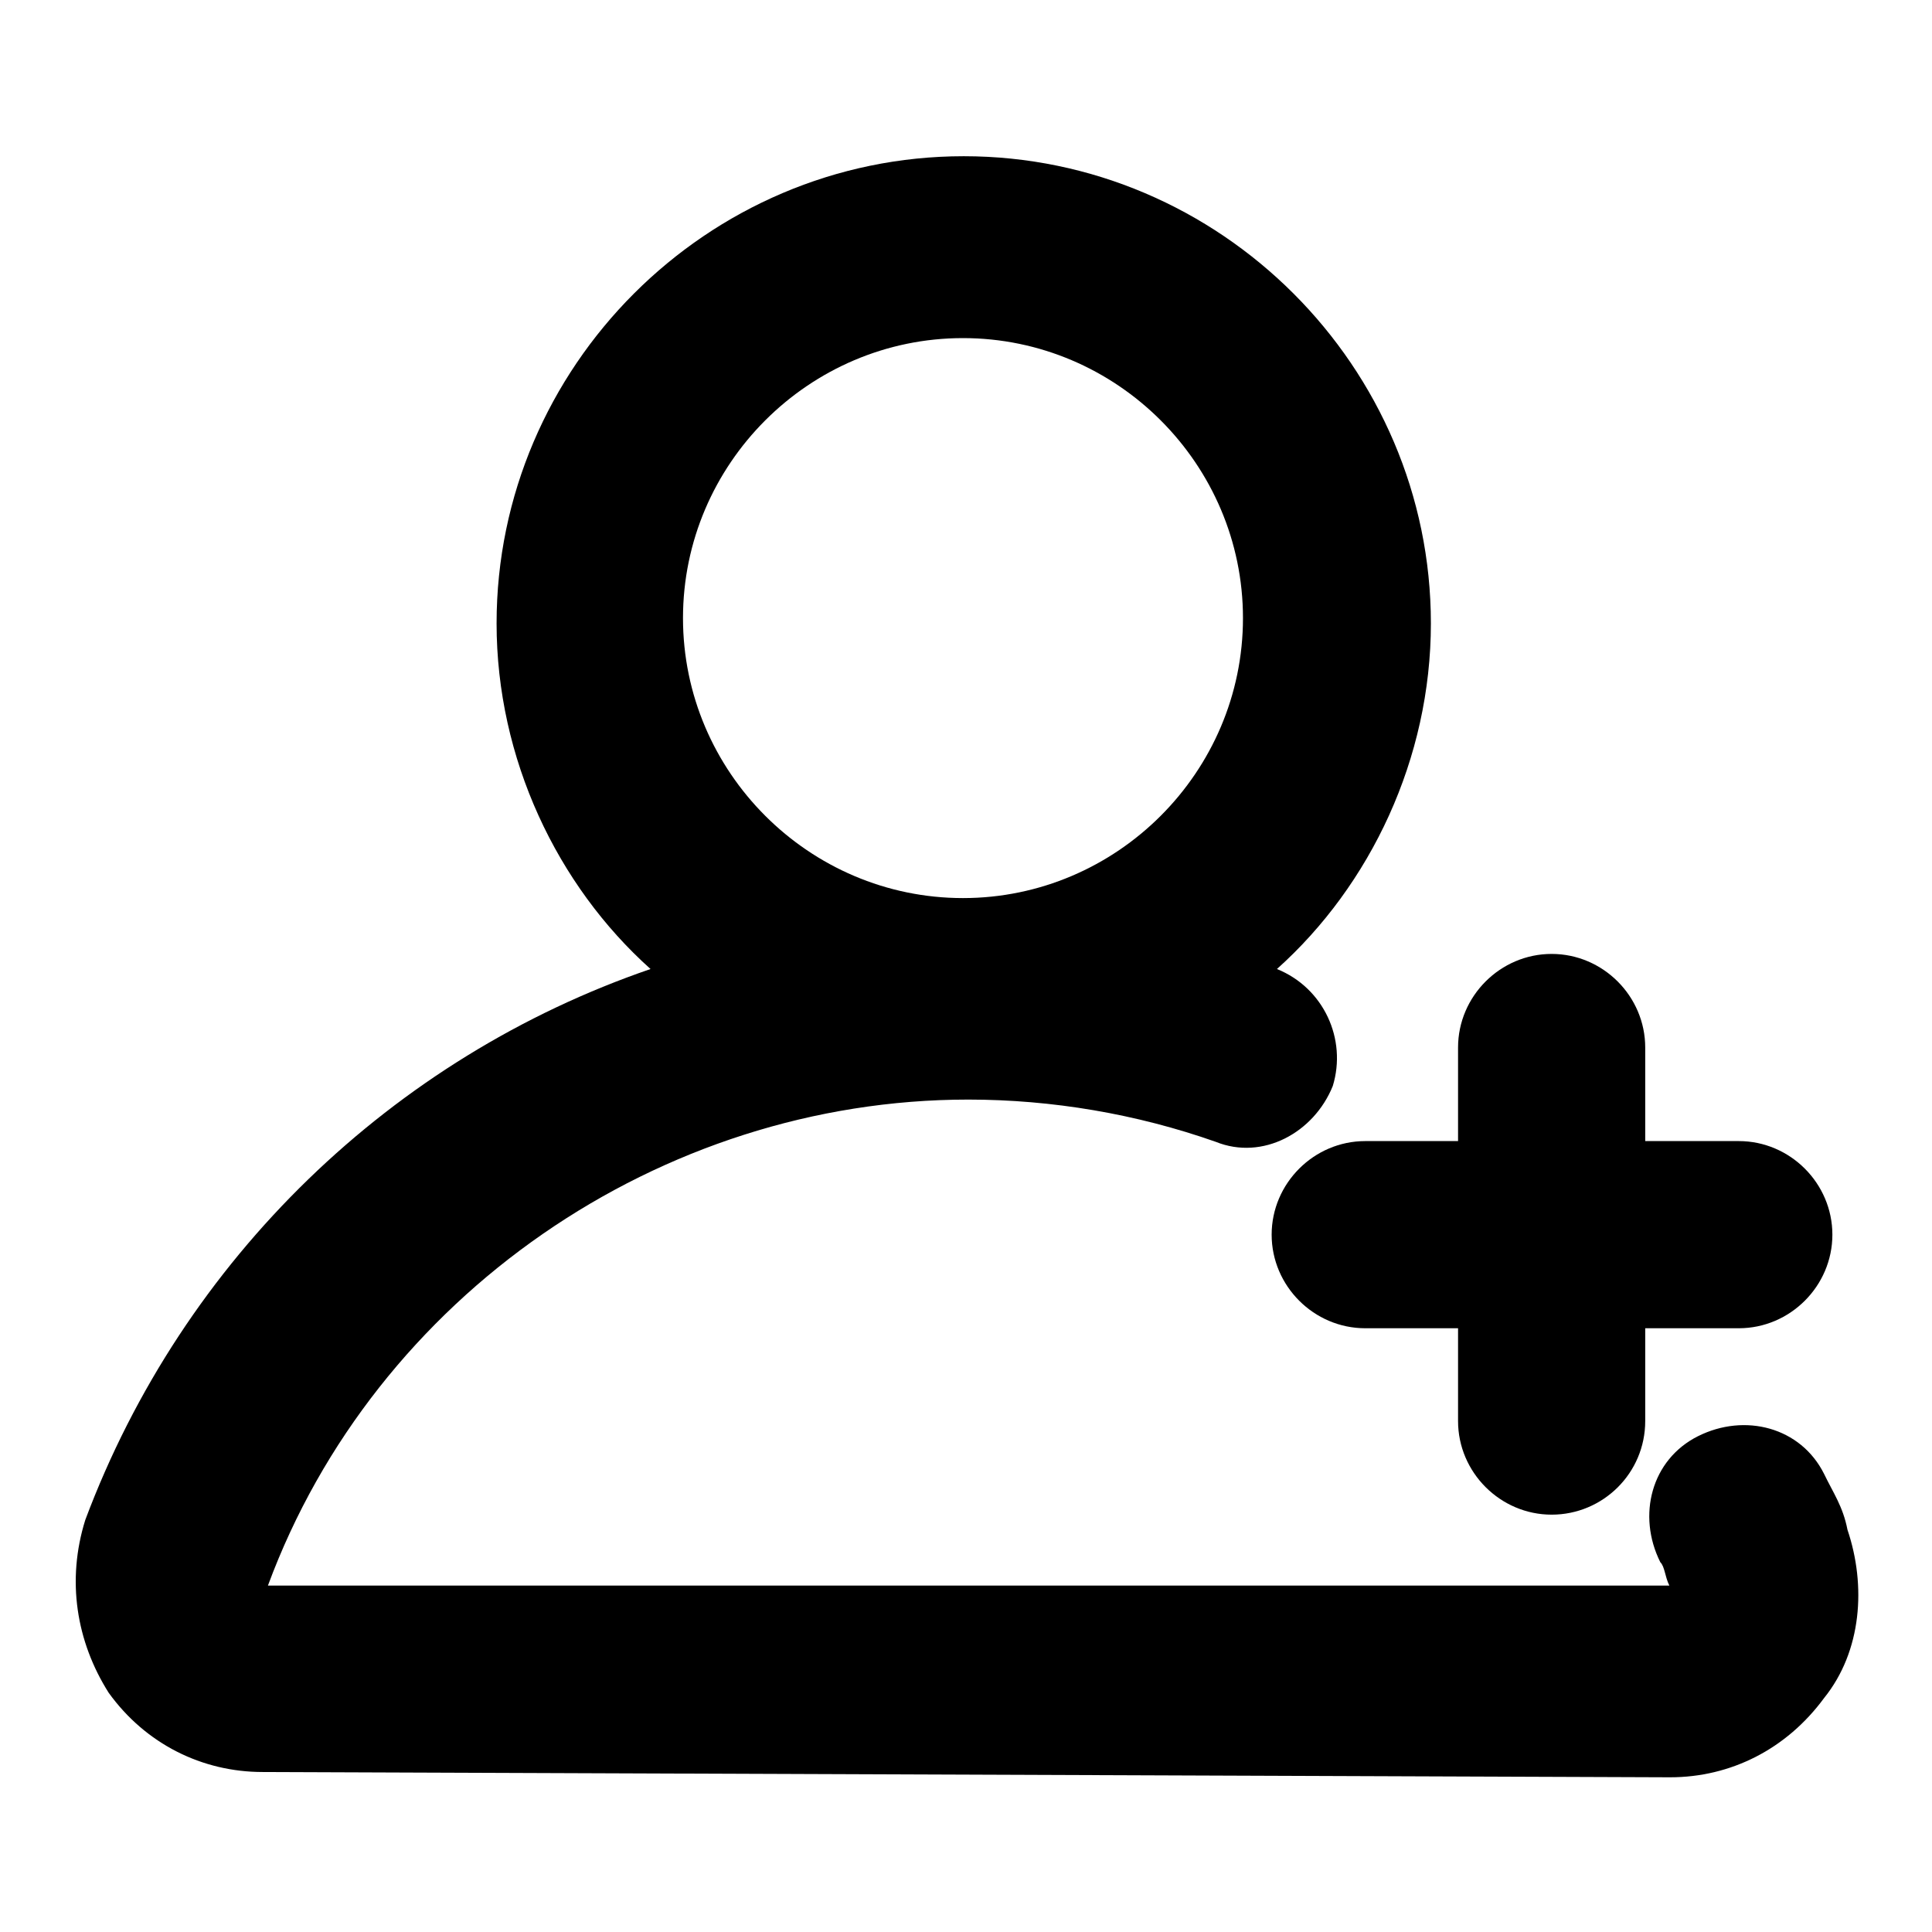
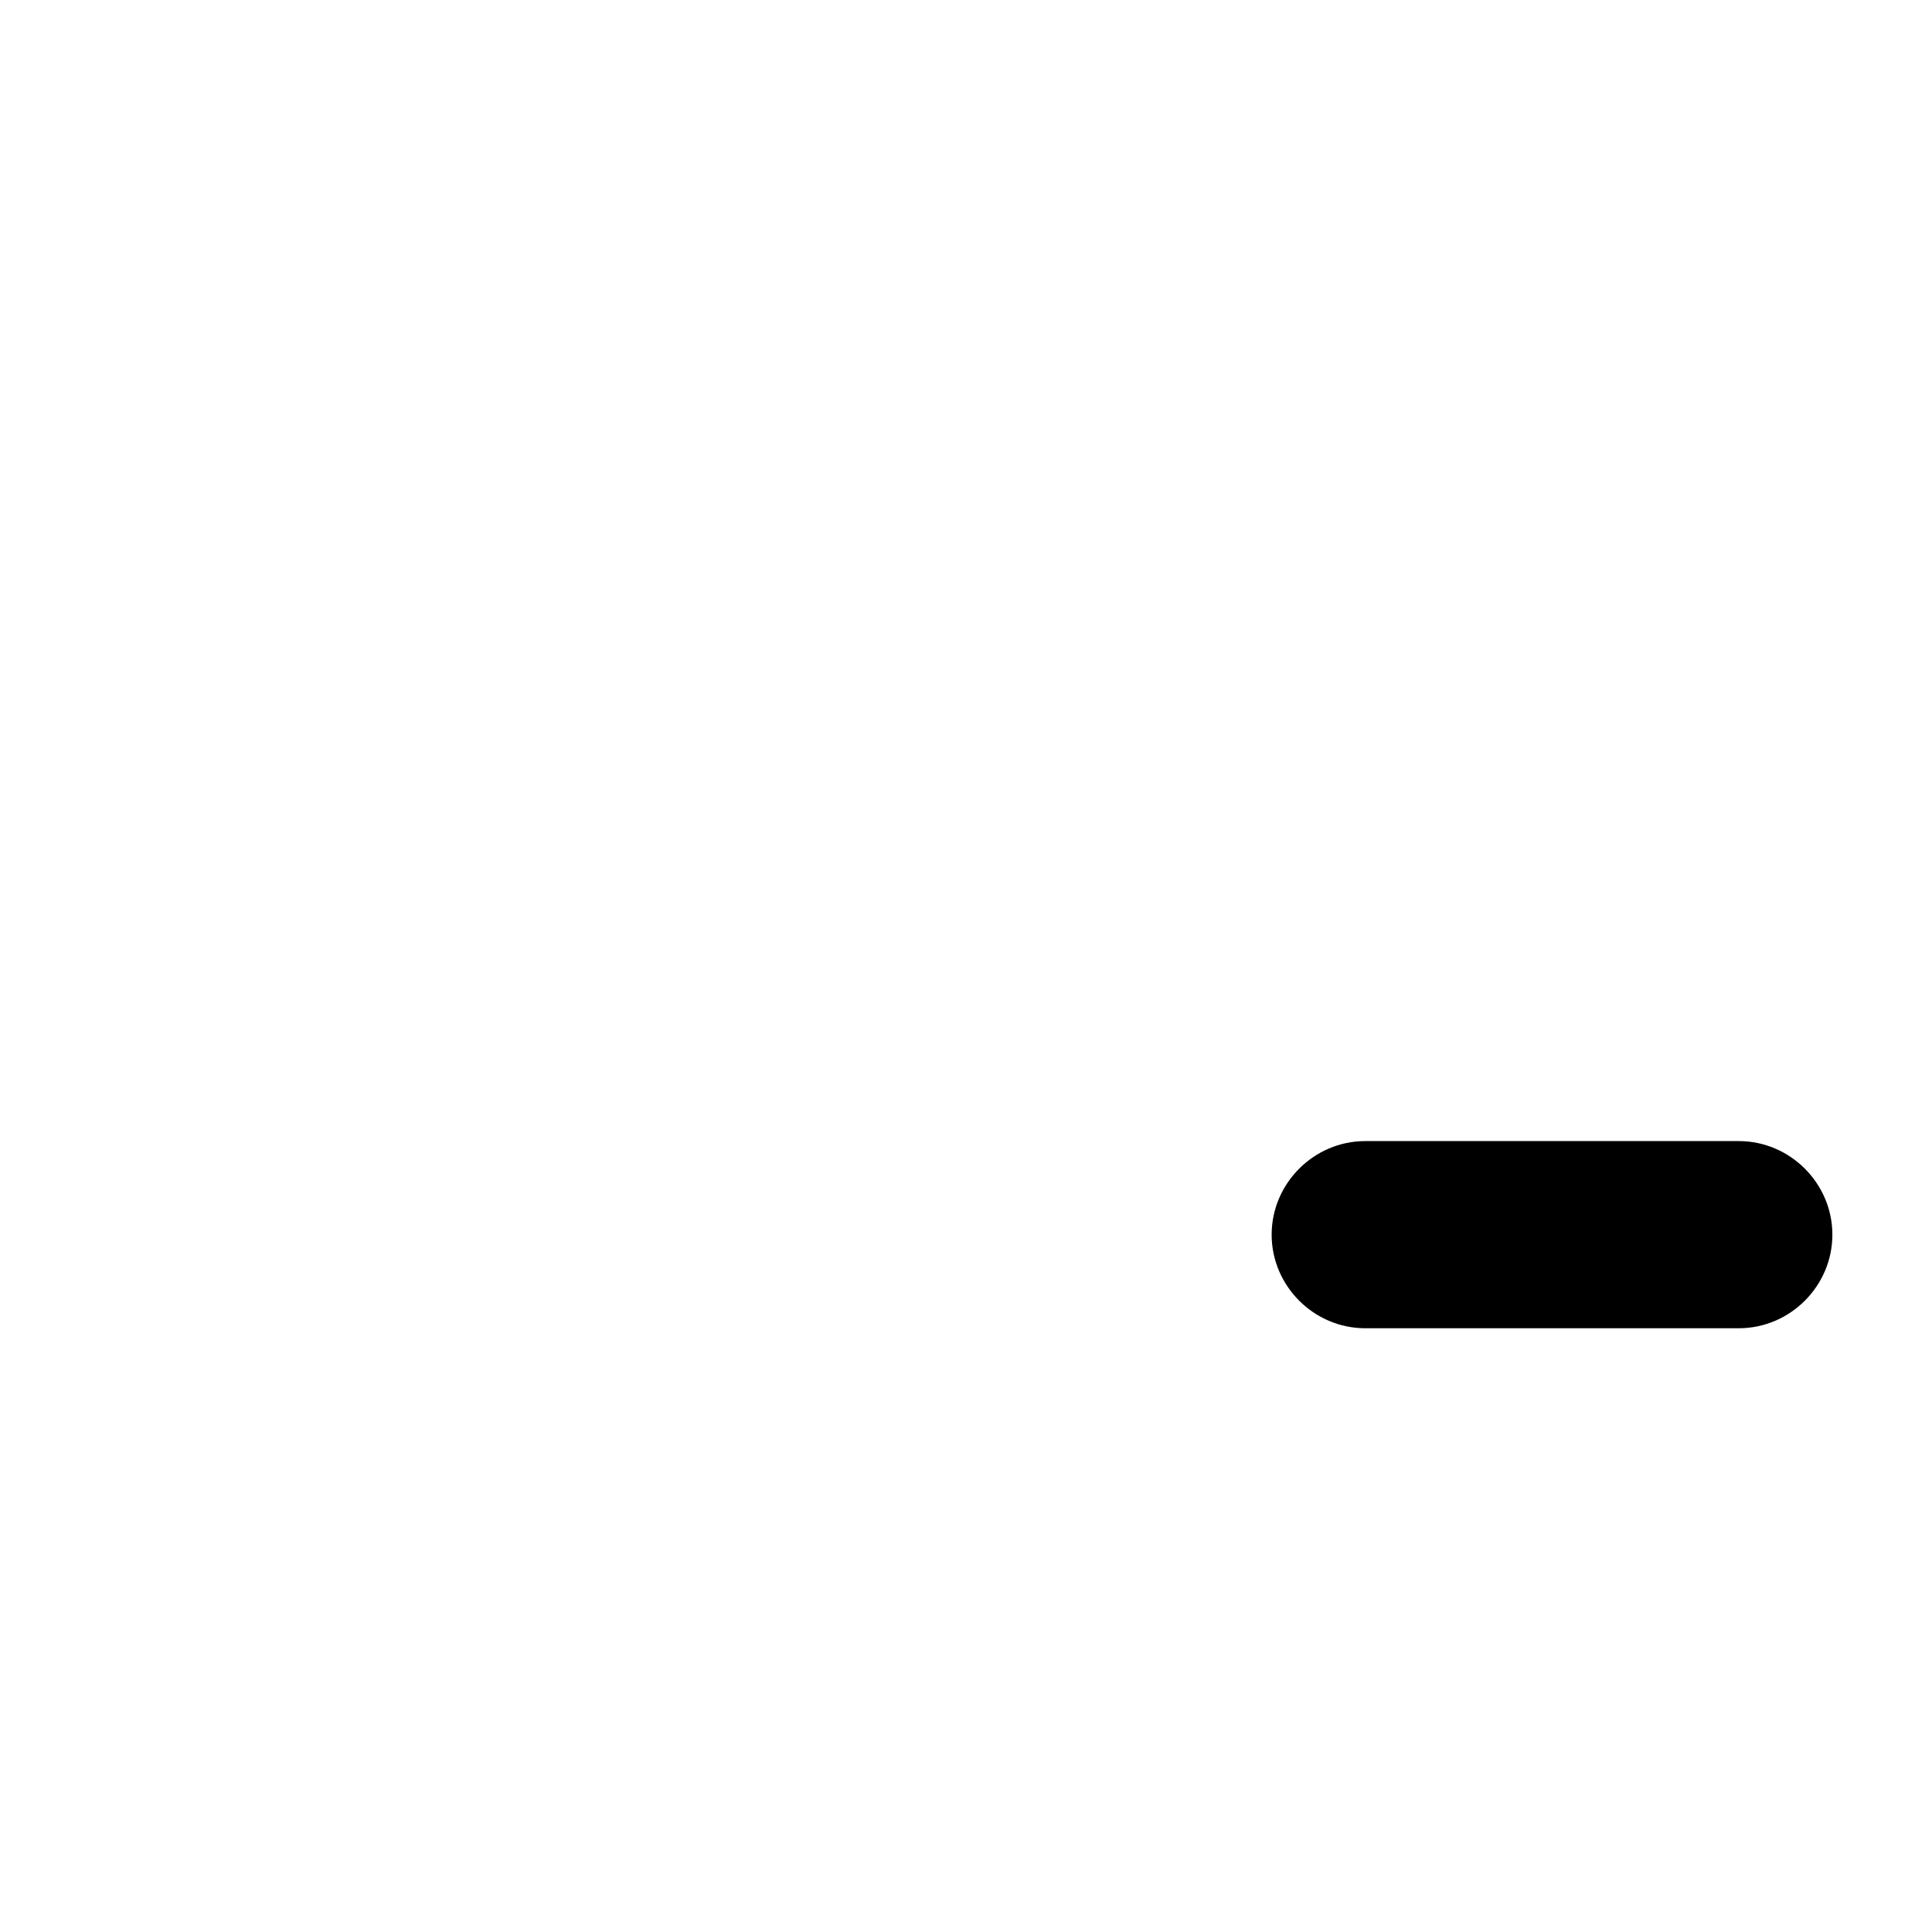
<svg xmlns="http://www.w3.org/2000/svg" version="1.1" x="0px" y="0px" viewBox="0 0 256 256" enable-background="new 0 0 256 256" xml:space="preserve">
  <g>
-     <path fill="#000000" d="M34.8,234.8c-8,0-15.5-3.7-20.4-10.5c-4.3-6.8-5.6-14.9-3.1-22.9c13-34.7,40.8-61.3,74.9-73 c-12.4-11.1-20.4-27.9-20.4-45.8c0-34,27.9-61.9,61.9-61.9c34,0,61.9,27.9,61.9,61.9c0,17.9-8,34.7-20.4,45.8 c6.2,2.5,9.3,9.3,7.4,15.5c-2.5,6.2-9.3,9.9-15.5,7.4c-10.5-3.7-21.7-5.6-32.8-5.6c-40.8,0-78.6,26-92.8,64.4h185.7 c-0.6-1.2-0.6-2.5-1.2-3.1c-3.1-6.2-1.2-13.6,5-16.7c6.2-3.1,13.6-1.2,16.7,5c1.2,2.5,2.5,4.3,3.1,7.4c2.5,7.4,1.9,16.1-3.1,22.3 c-5,6.8-12.4,10.5-20.4,10.5L34.8,234.8L34.8,234.8z M241.5,209.4c-1.2,1.9-2.5,3.1-4.3,3.7C239,212.5,240.3,211.2,241.5,209.4z  M127.6,44.8c-20.4,0-37.1,16.7-37.1,37.1s16.7,37.1,37.1,37.1s37.1-16.7,37.1-37.1S148,44.8,127.6,44.8z" />
    <path fill="#000000" d="M230.4,176h-49.5c-6.8,0-12.4-5.6-12.4-12.4s5.6-12.4,12.4-12.4h49.5c6.8,0,12.4,5.6,12.4,12.4 S237.2,176,230.4,176z" />
-     <path fill="#000000" d="M205.6,200.7c-6.8,0-12.4-5.6-12.4-12.4v-49.5c0-6.8,5.6-12.4,12.4-12.4c6.8,0,12.4,5.6,12.4,12.4v49.5 C218,195.2,212.4,200.7,205.6,200.7z" />
  </g>
</svg>